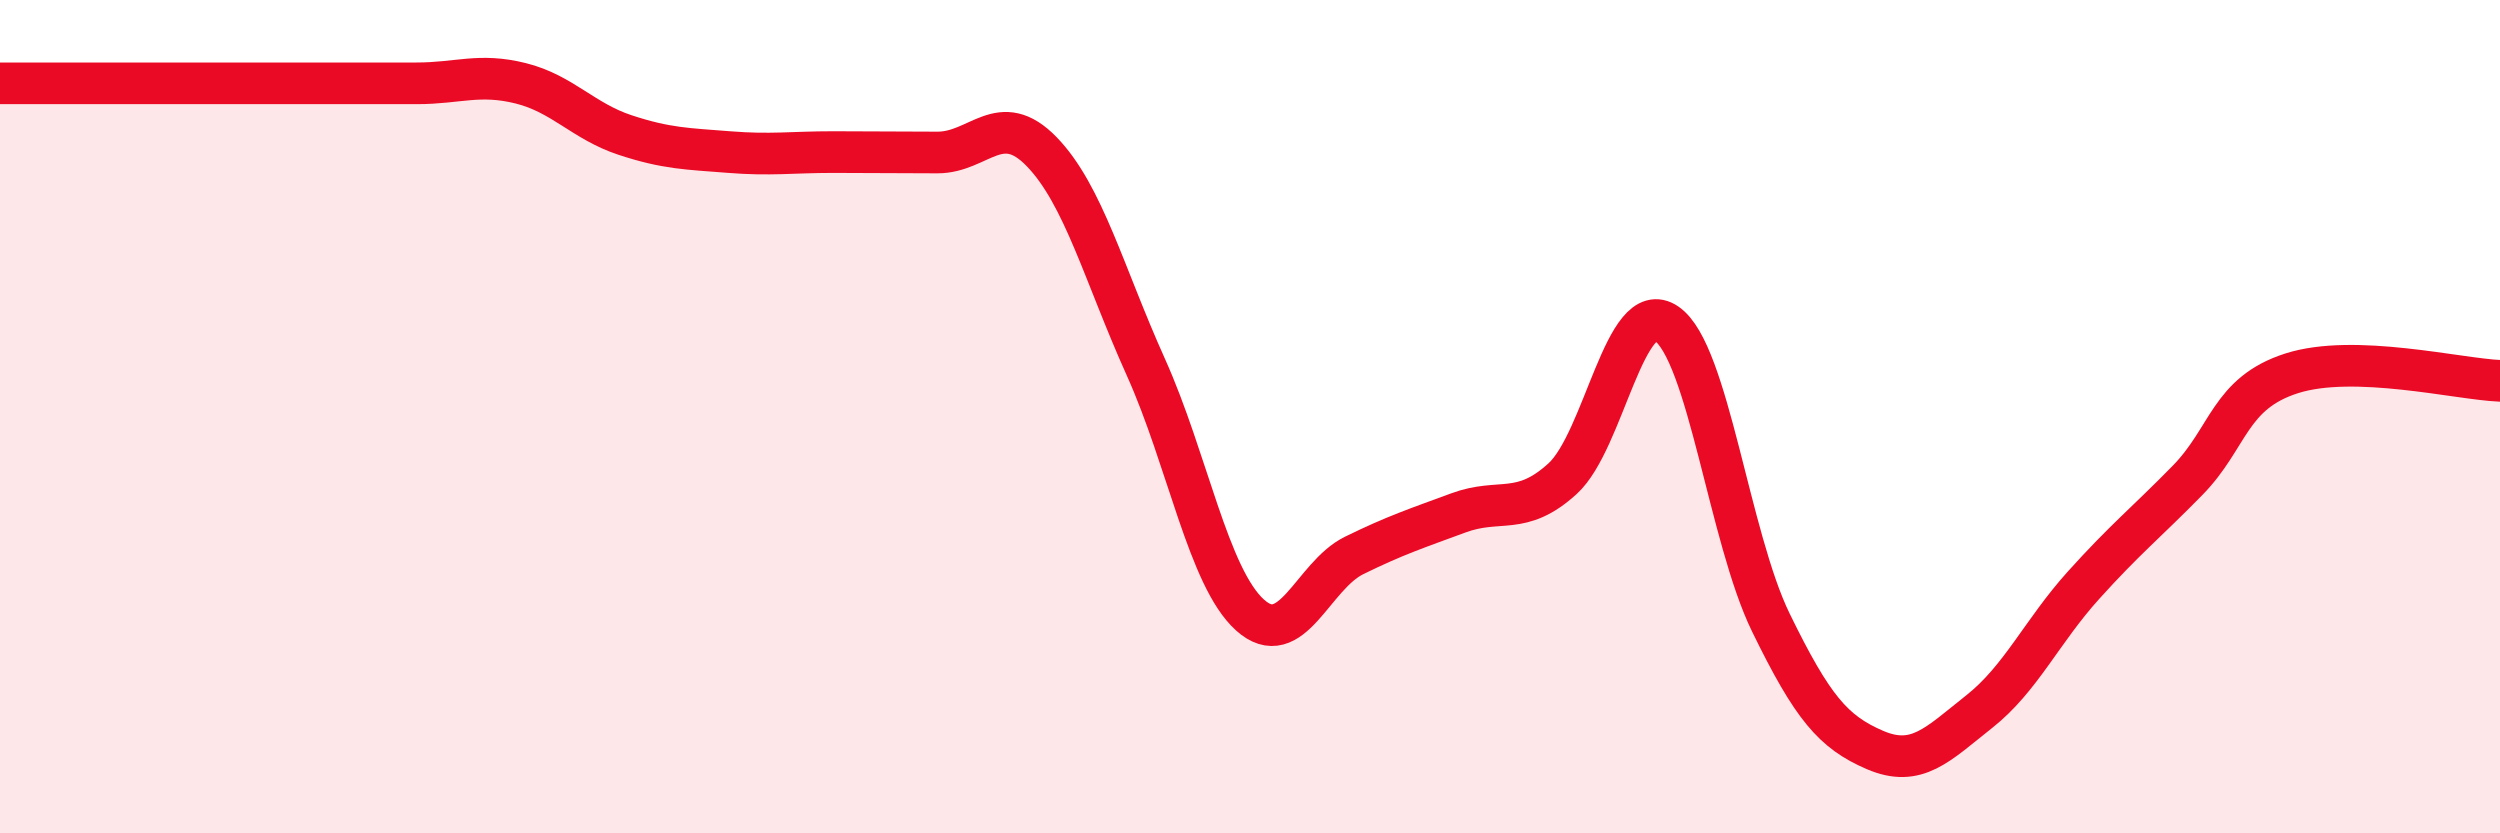
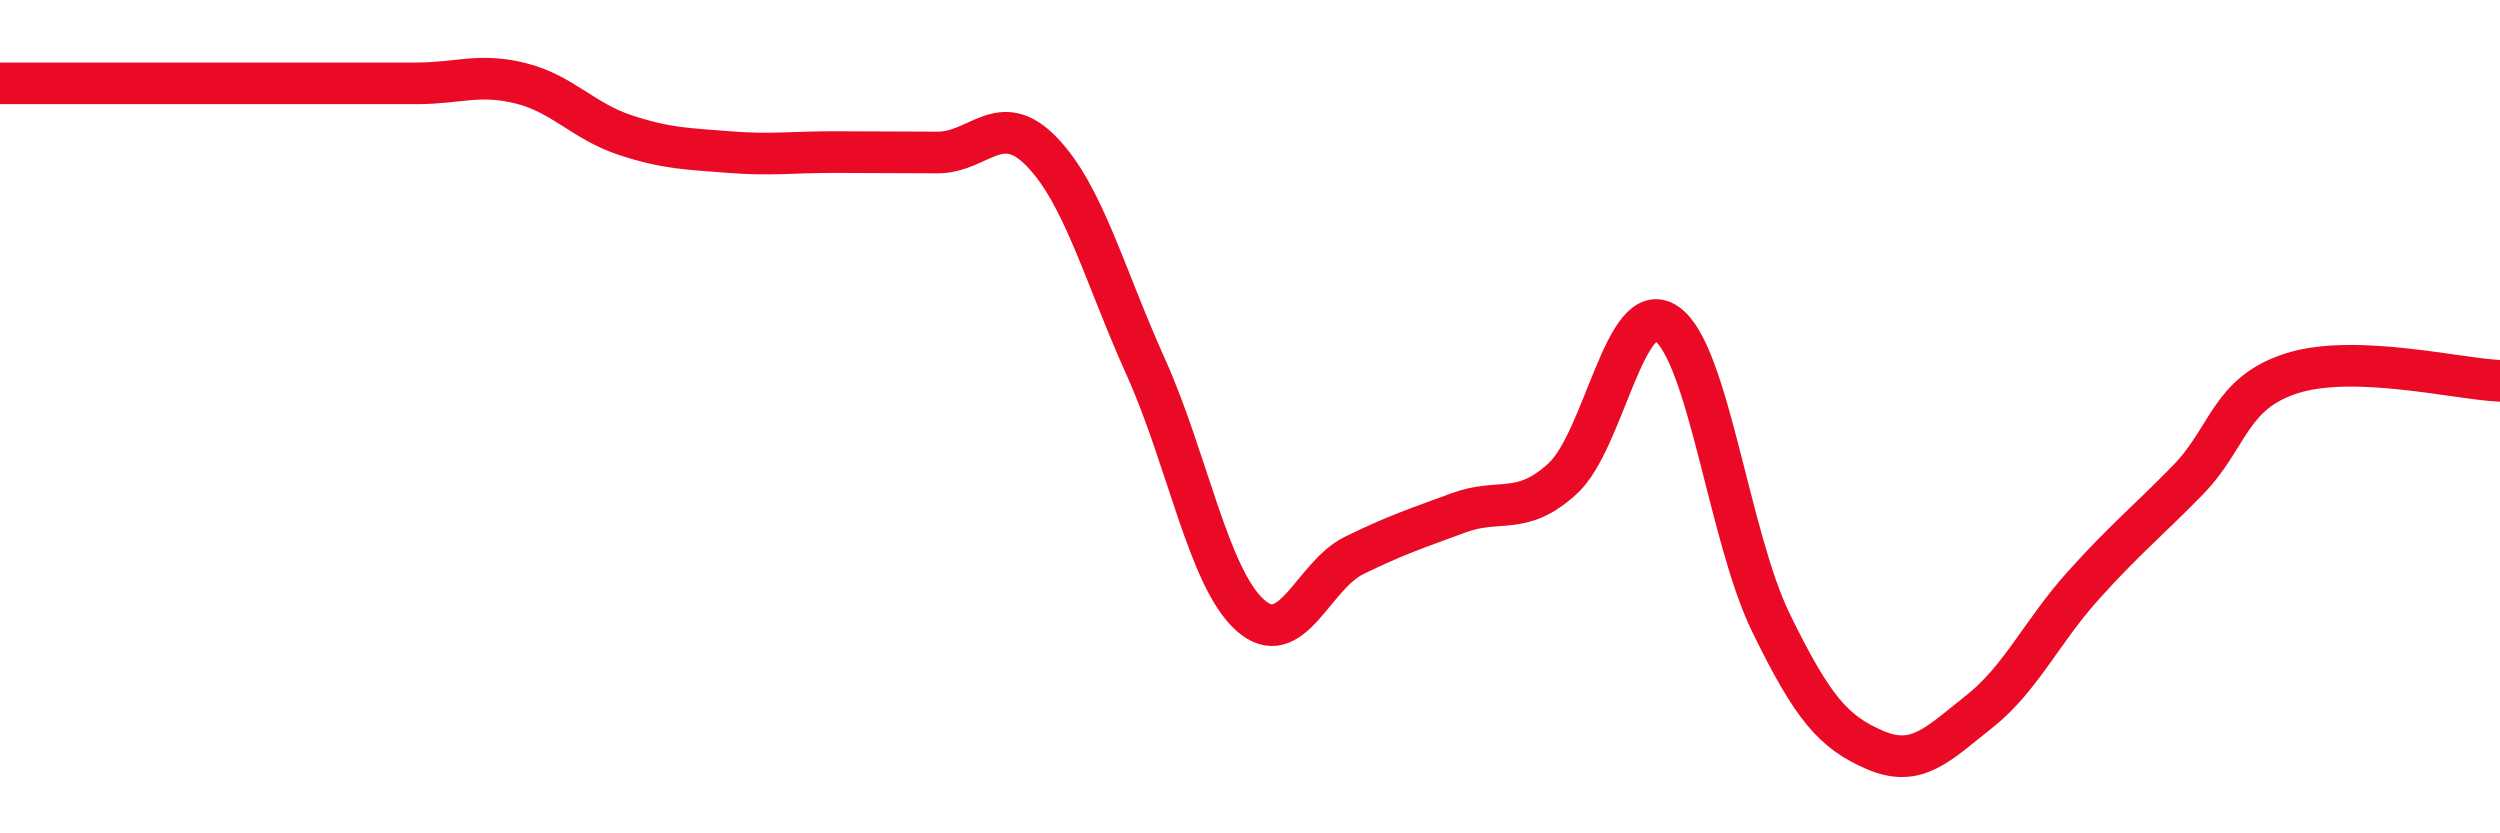
<svg xmlns="http://www.w3.org/2000/svg" width="60" height="20" viewBox="0 0 60 20">
-   <path d="M 0,2 C 0.5,2 1.5,2 2.5,2 C 3.5,2 4,2 5,2 C 6,2 6.5,2 7.5,2 C 8.5,2 9,2 10,2 C 11,2 11.5,1.75 12.5,2 C 13.5,2.25 14,2.91 15,3.24 C 16,3.57 16.5,3.57 17.5,3.65 C 18.5,3.73 19,3.65 20,3.65 C 21,3.65 21.5,3.66 22.5,3.66 C 23.5,3.66 24,2.61 25,3.64 C 26,4.67 26.5,6.59 27.5,8.81 C 28.5,11.03 29,13.86 30,14.76 C 31,15.66 31.5,13.82 32.5,13.33 C 33.5,12.84 34,12.68 35,12.31 C 36,11.94 36.5,12.4 37.5,11.49 C 38.5,10.58 39,7.08 40,7.77 C 41,8.46 41.5,12.89 42.5,14.94 C 43.5,16.99 44,17.57 45,18 C 46,18.43 46.5,17.87 47.5,17.08 C 48.5,16.29 49,15.16 50,14.05 C 51,12.94 51.5,12.55 52.5,11.53 C 53.5,10.51 53.5,9.44 55,8.96 C 56.5,8.48 59,9.1 60,9.14L60 20L0 20Z" fill="#EB0A25" opacity="0.1" stroke-linecap="round" stroke-linejoin="round" />
  <path d="M 0,2 C 0.5,2 1.5,2 2.5,2 C 3.5,2 4,2 5,2 C 6,2 6.5,2 7.5,2 C 8.5,2 9,2 10,2 C 11,2 11.5,1.75 12.5,2 C 13.5,2.25 14,2.91 15,3.24 C 16,3.57 16.5,3.57 17.5,3.65 C 18.5,3.73 19,3.65 20,3.65 C 21,3.65 21.5,3.66 22.5,3.66 C 23.5,3.66 24,2.61 25,3.64 C 26,4.67 26.5,6.59 27.5,8.81 C 28.5,11.03 29,13.86 30,14.76 C 31,15.66 31.5,13.82 32.5,13.33 C 33.5,12.84 34,12.68 35,12.31 C 36,11.94 36.5,12.4 37.5,11.49 C 38.5,10.58 39,7.08 40,7.77 C 41,8.46 41.5,12.89 42.5,14.94 C 43.5,16.99 44,17.57 45,18 C 46,18.43 46.5,17.87 47.5,17.08 C 48.5,16.29 49,15.16 50,14.05 C 51,12.94 51.5,12.55 52.5,11.53 C 53.5,10.51 53.5,9.44 55,8.96 C 56.5,8.48 59,9.1 60,9.14" stroke="#EB0A25" stroke-width="1" fill="none" stroke-linecap="round" stroke-linejoin="round" />
</svg>